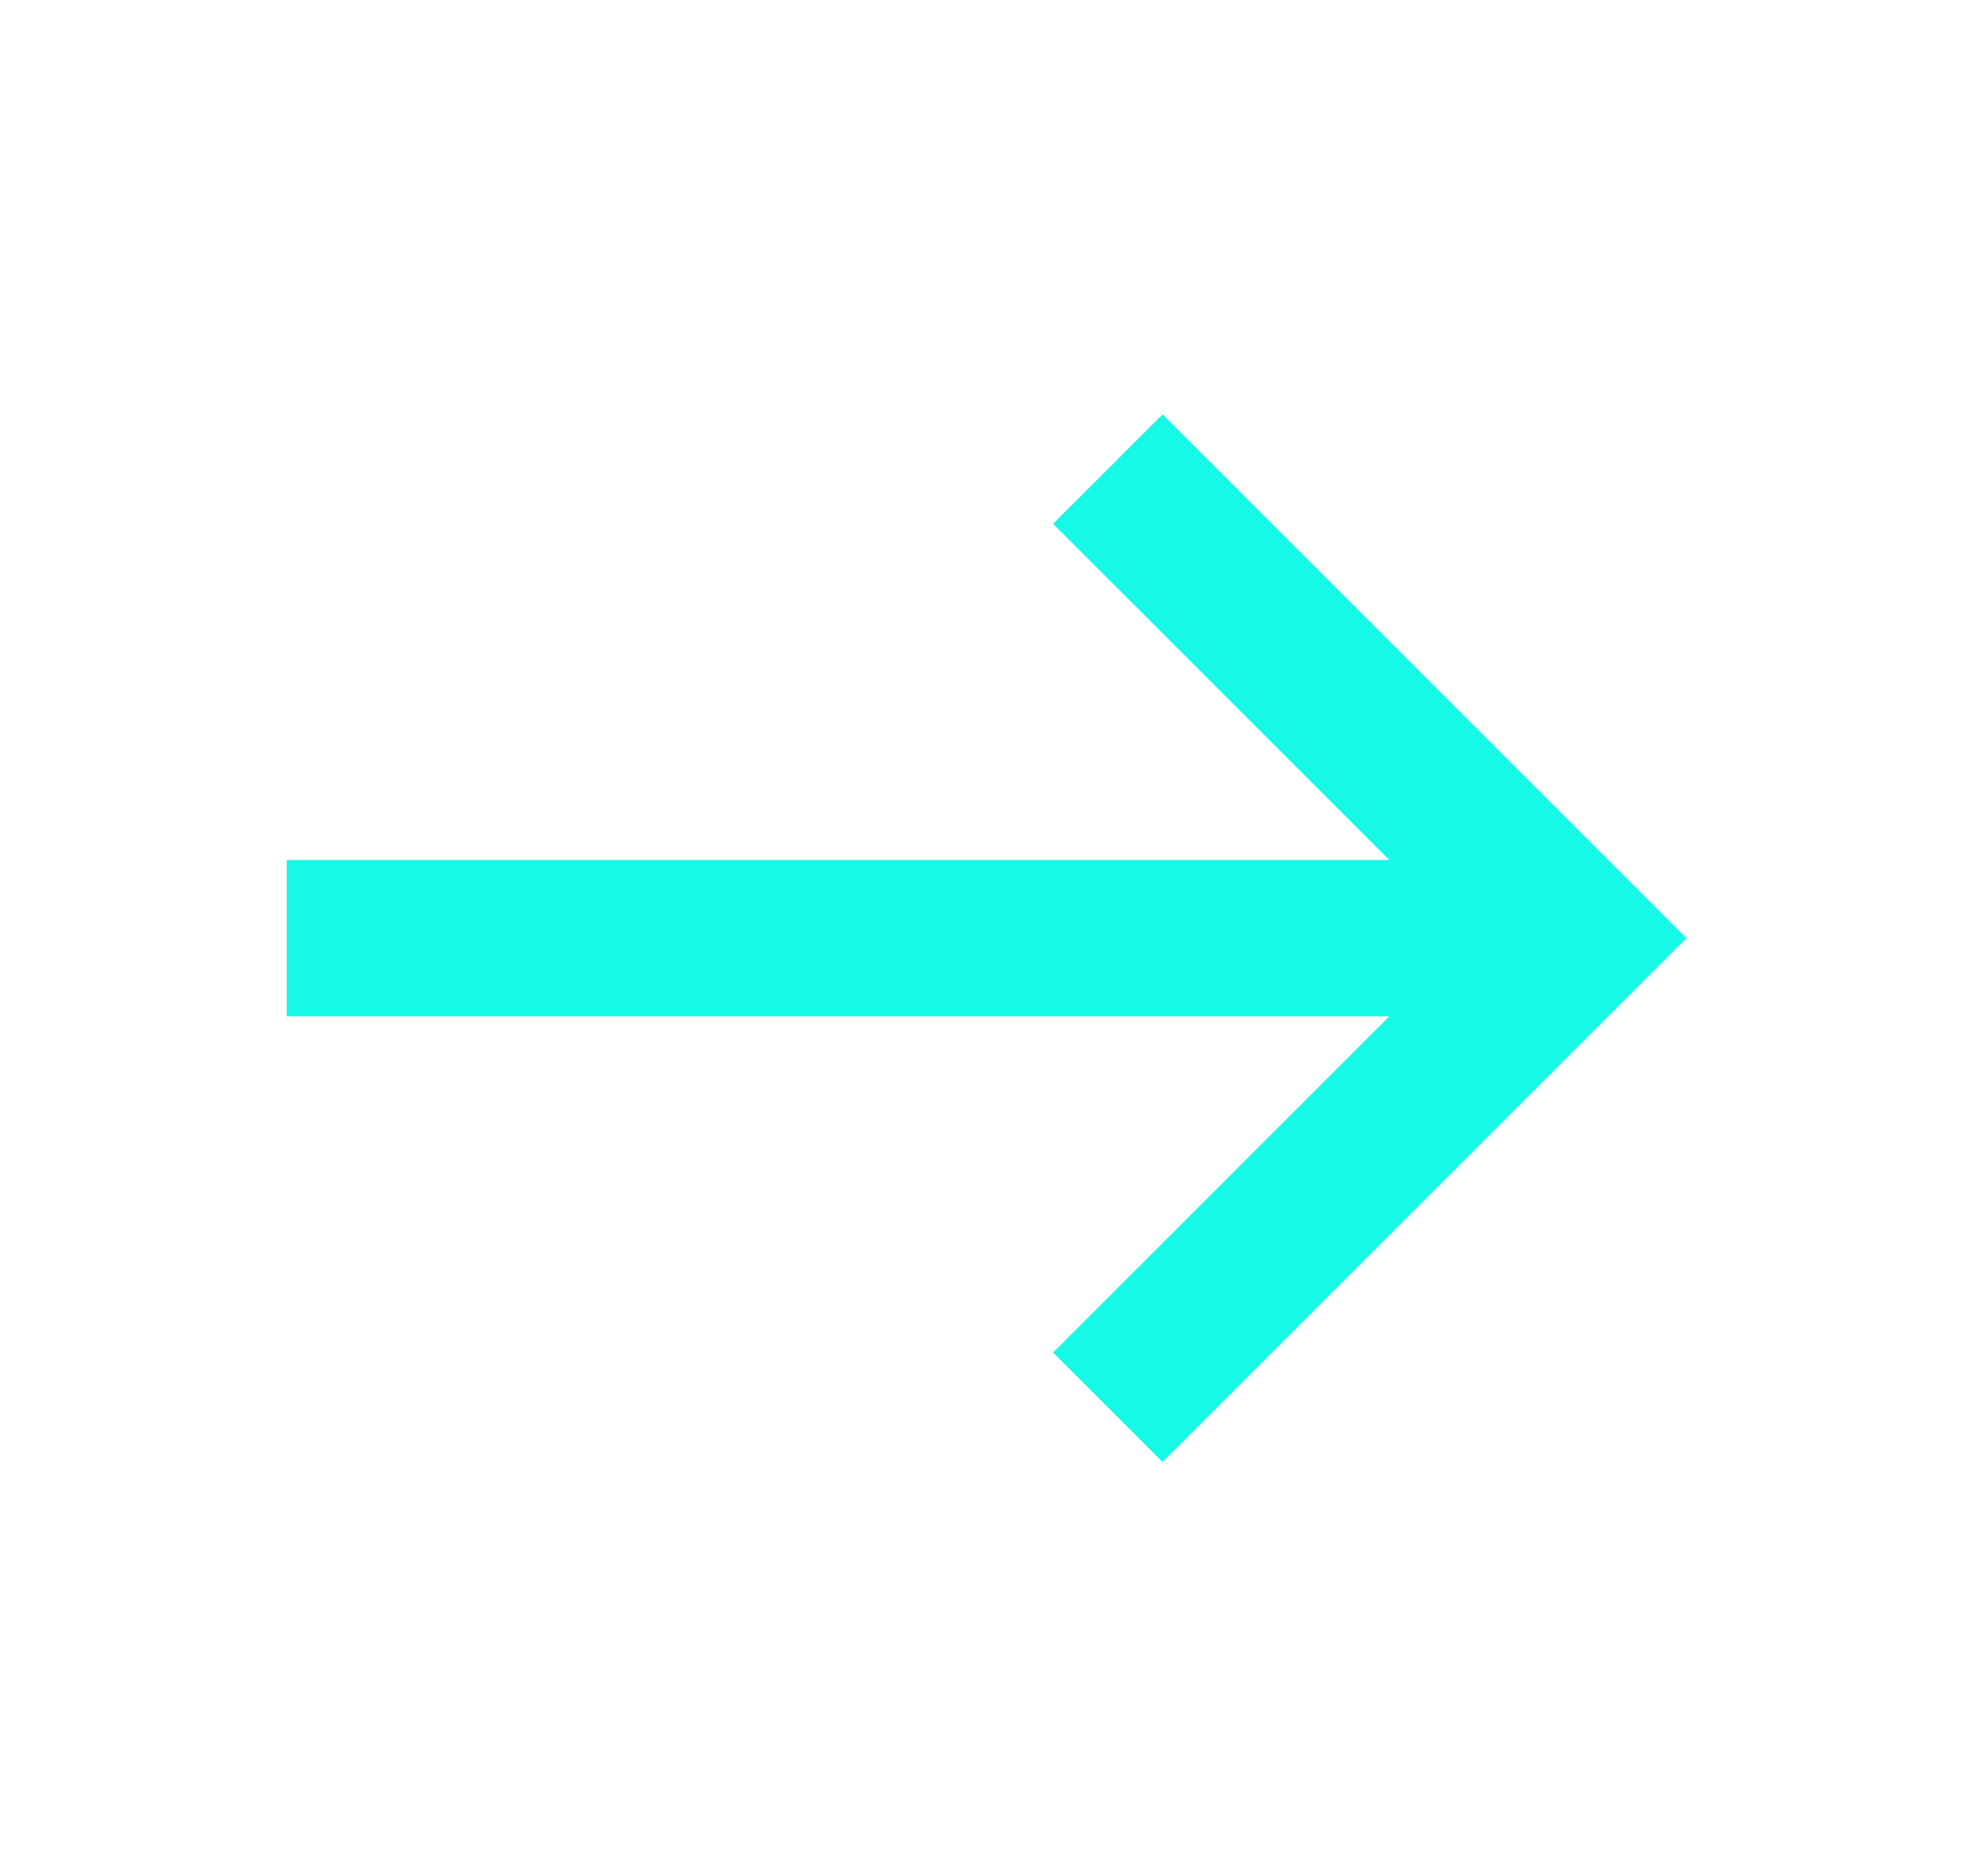
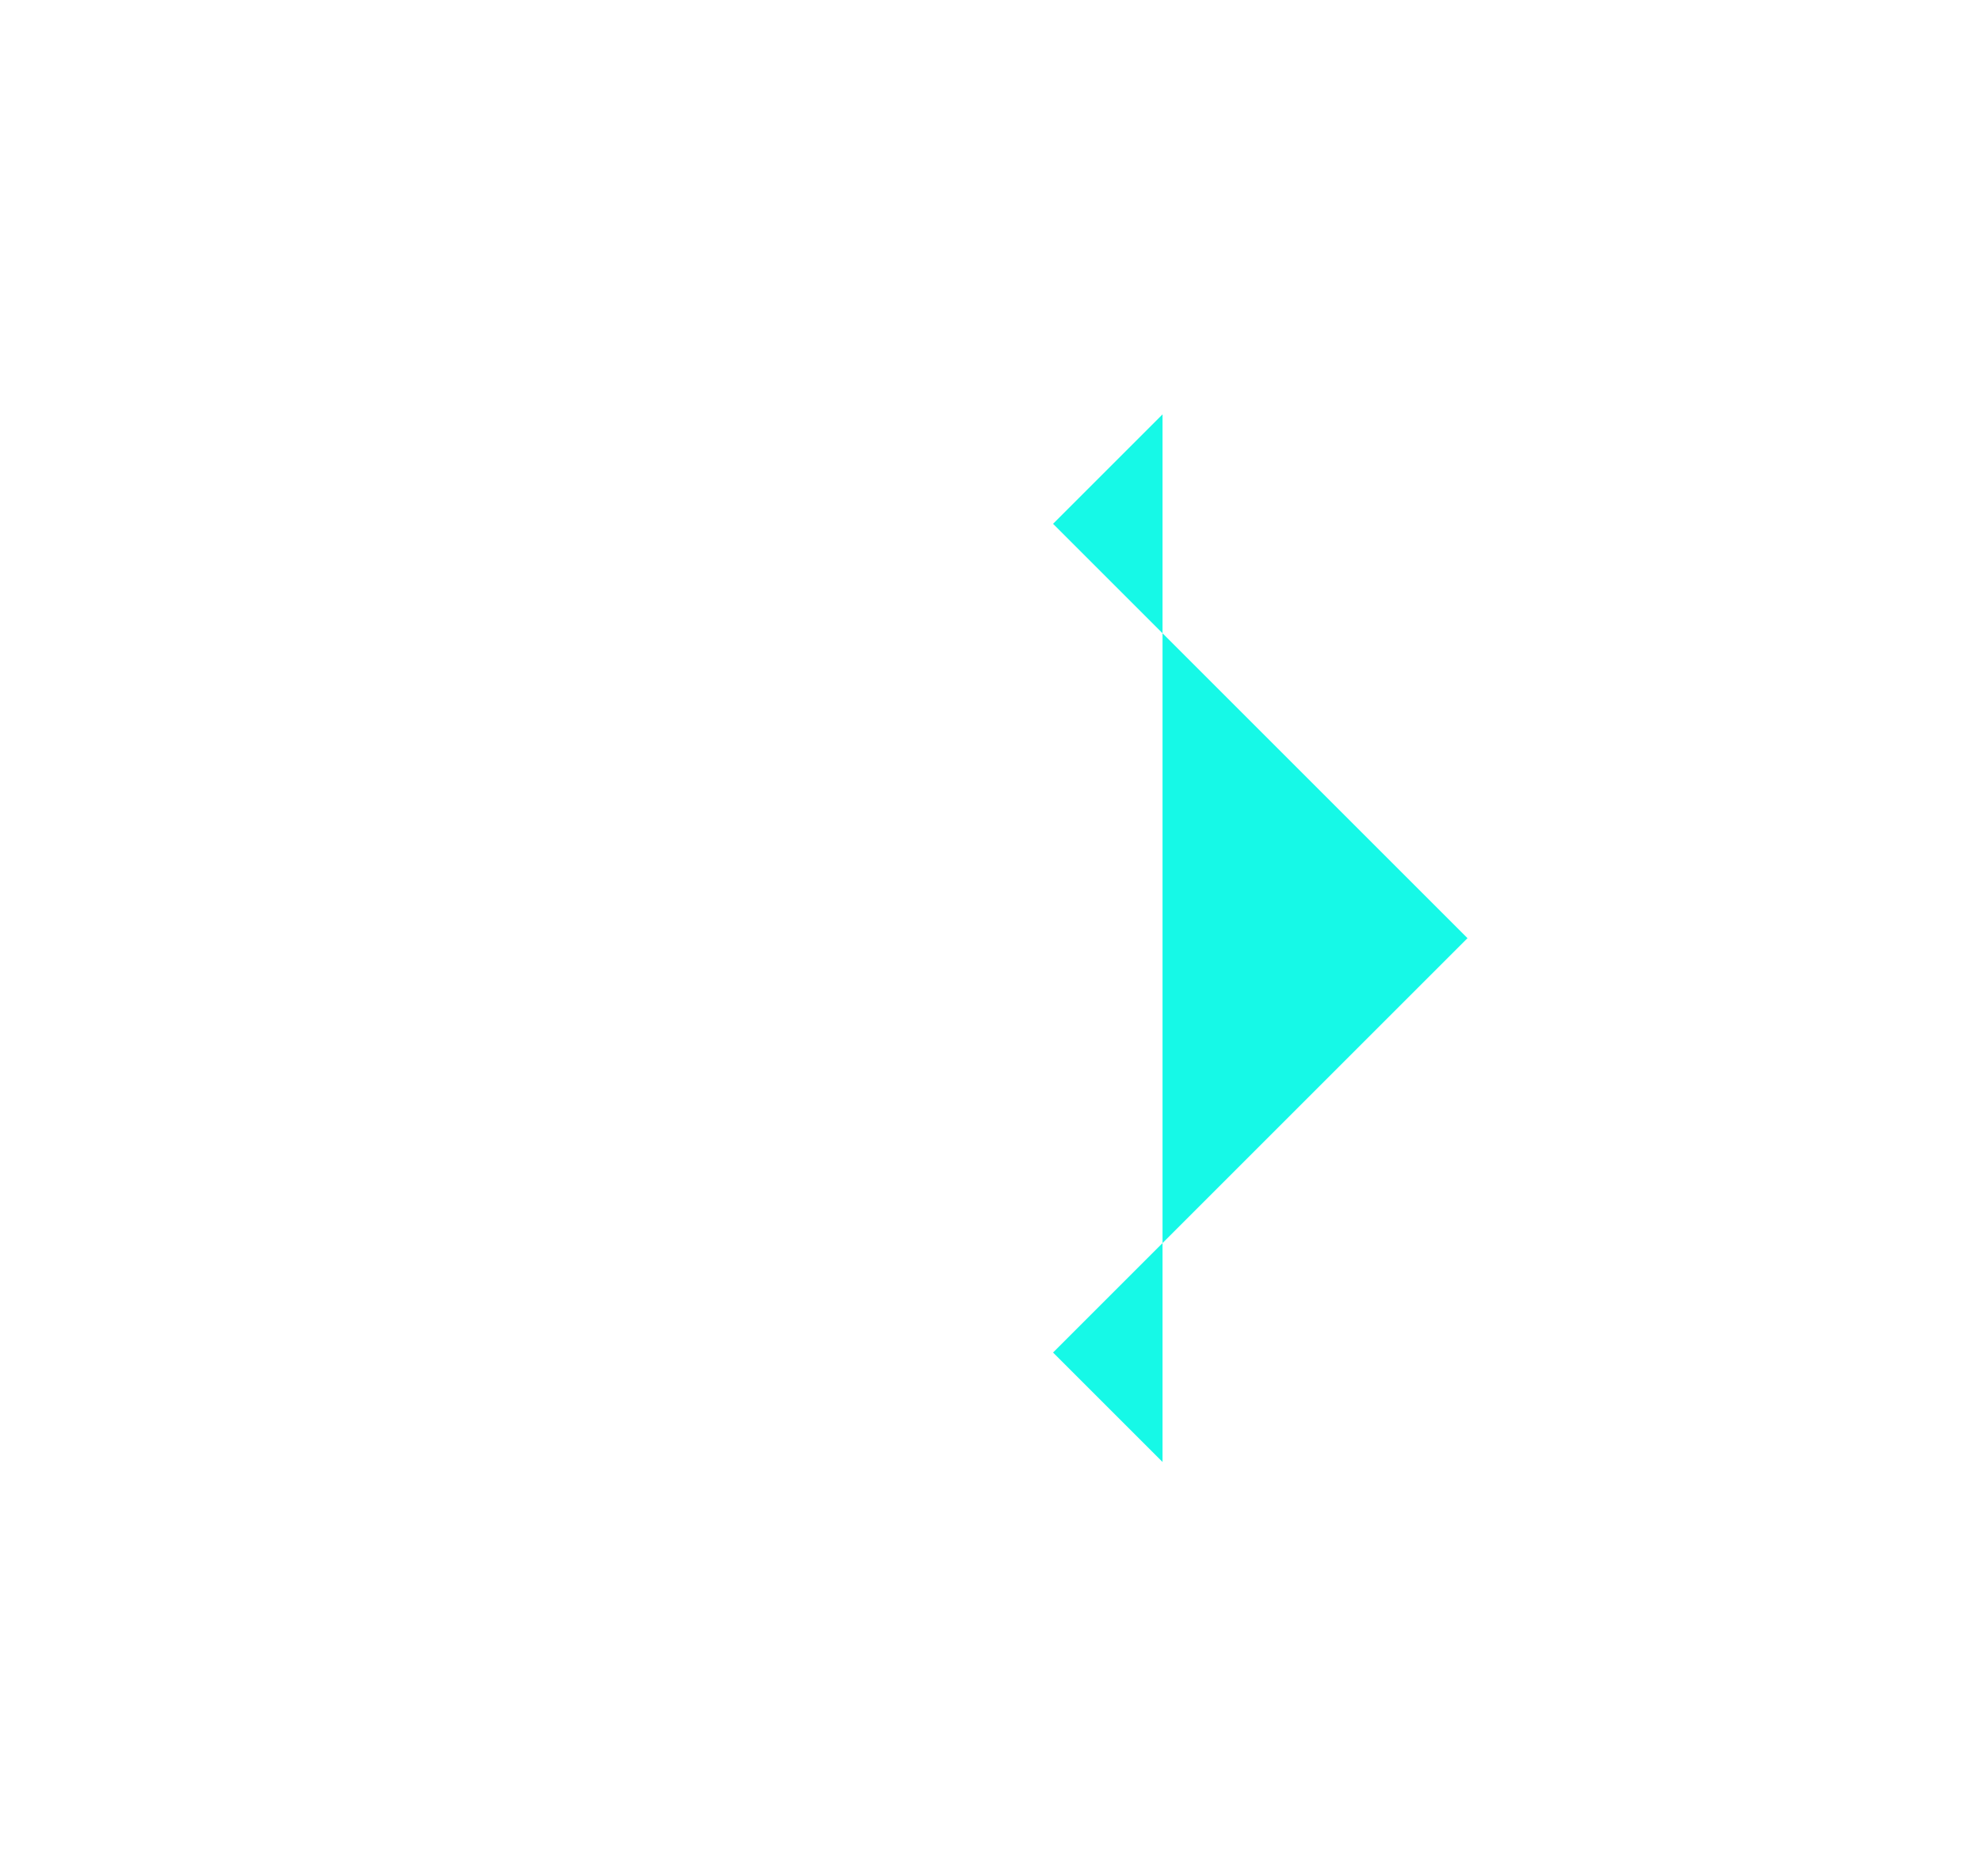
<svg xmlns="http://www.w3.org/2000/svg" width="19" height="18" viewBox="0 0 19 18" fill="none">
-   <path d="M2.75 8.25H14.375V9.75H2.75V8.25Z" fill="#16F9E7" />
-   <path d="M11.15 14.025L10.1 12.975L14.075 9L10.1 5.025L11.15 3.975L16.175 9L11.15 14.025Z" fill="#16F9E7" />
+   <path d="M11.15 14.025L10.1 12.975L14.075 9L10.1 5.025L11.15 3.975L11.15 14.025Z" fill="#16F9E7" />
</svg>